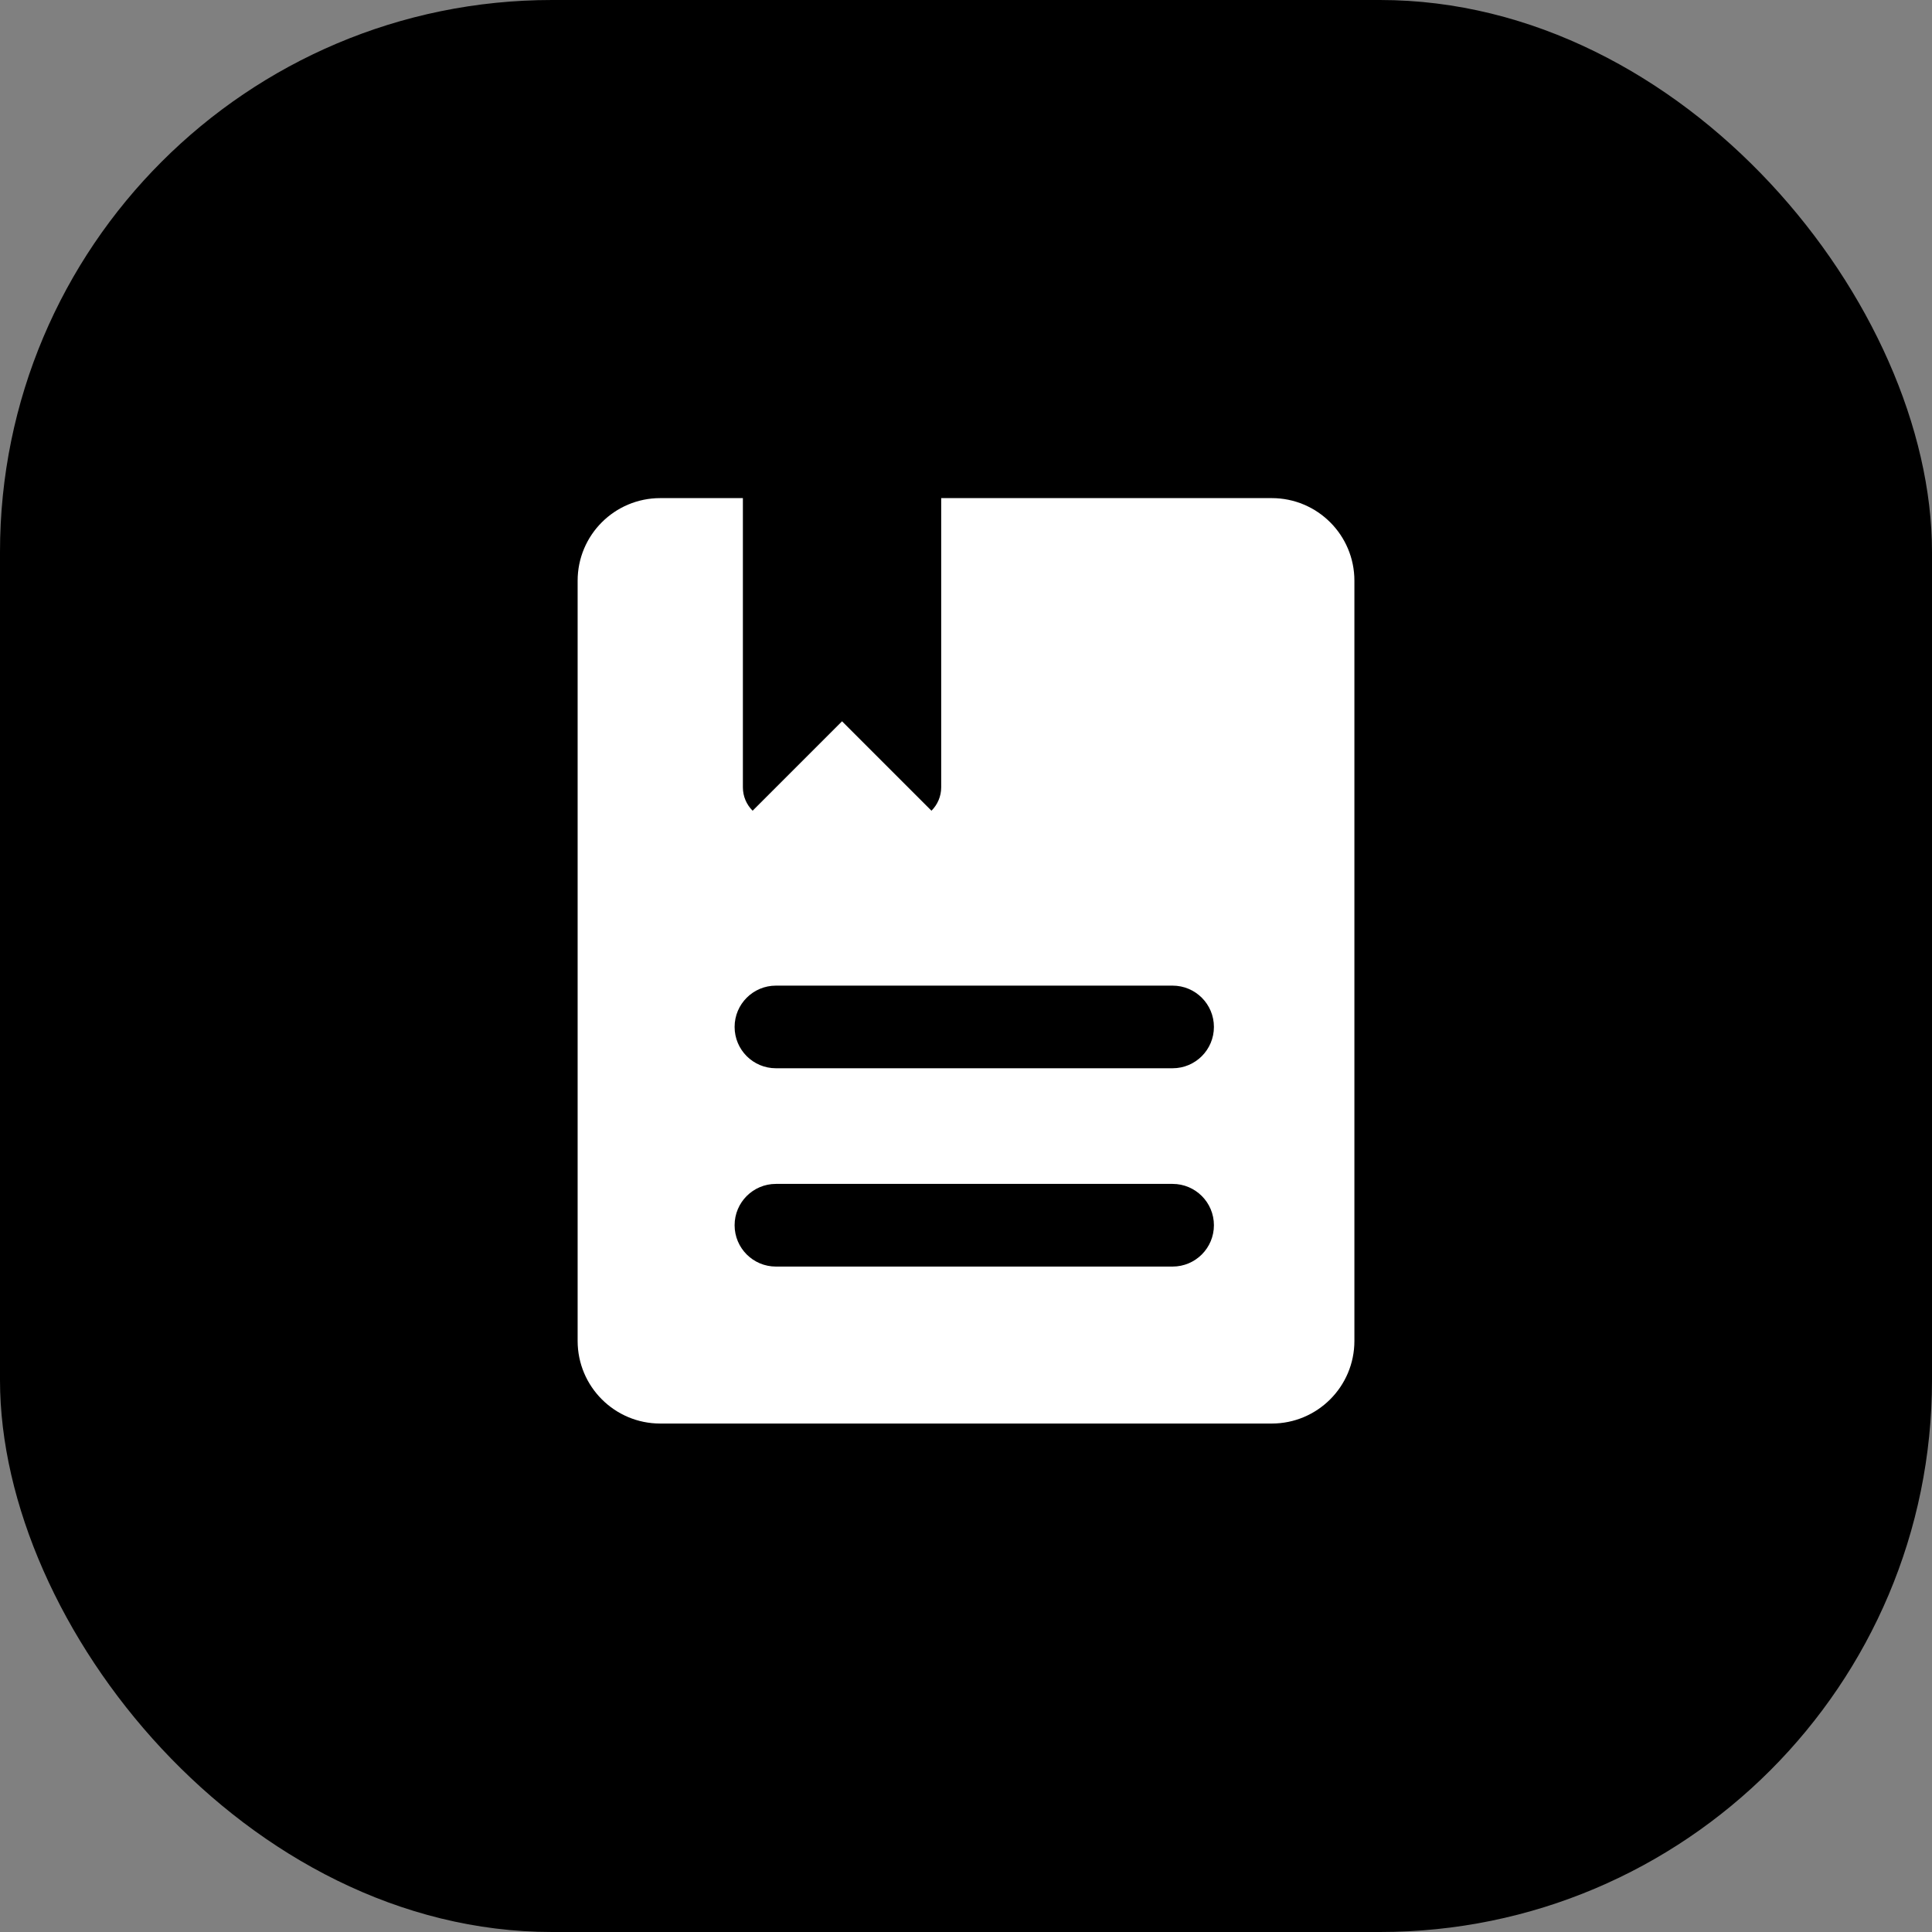
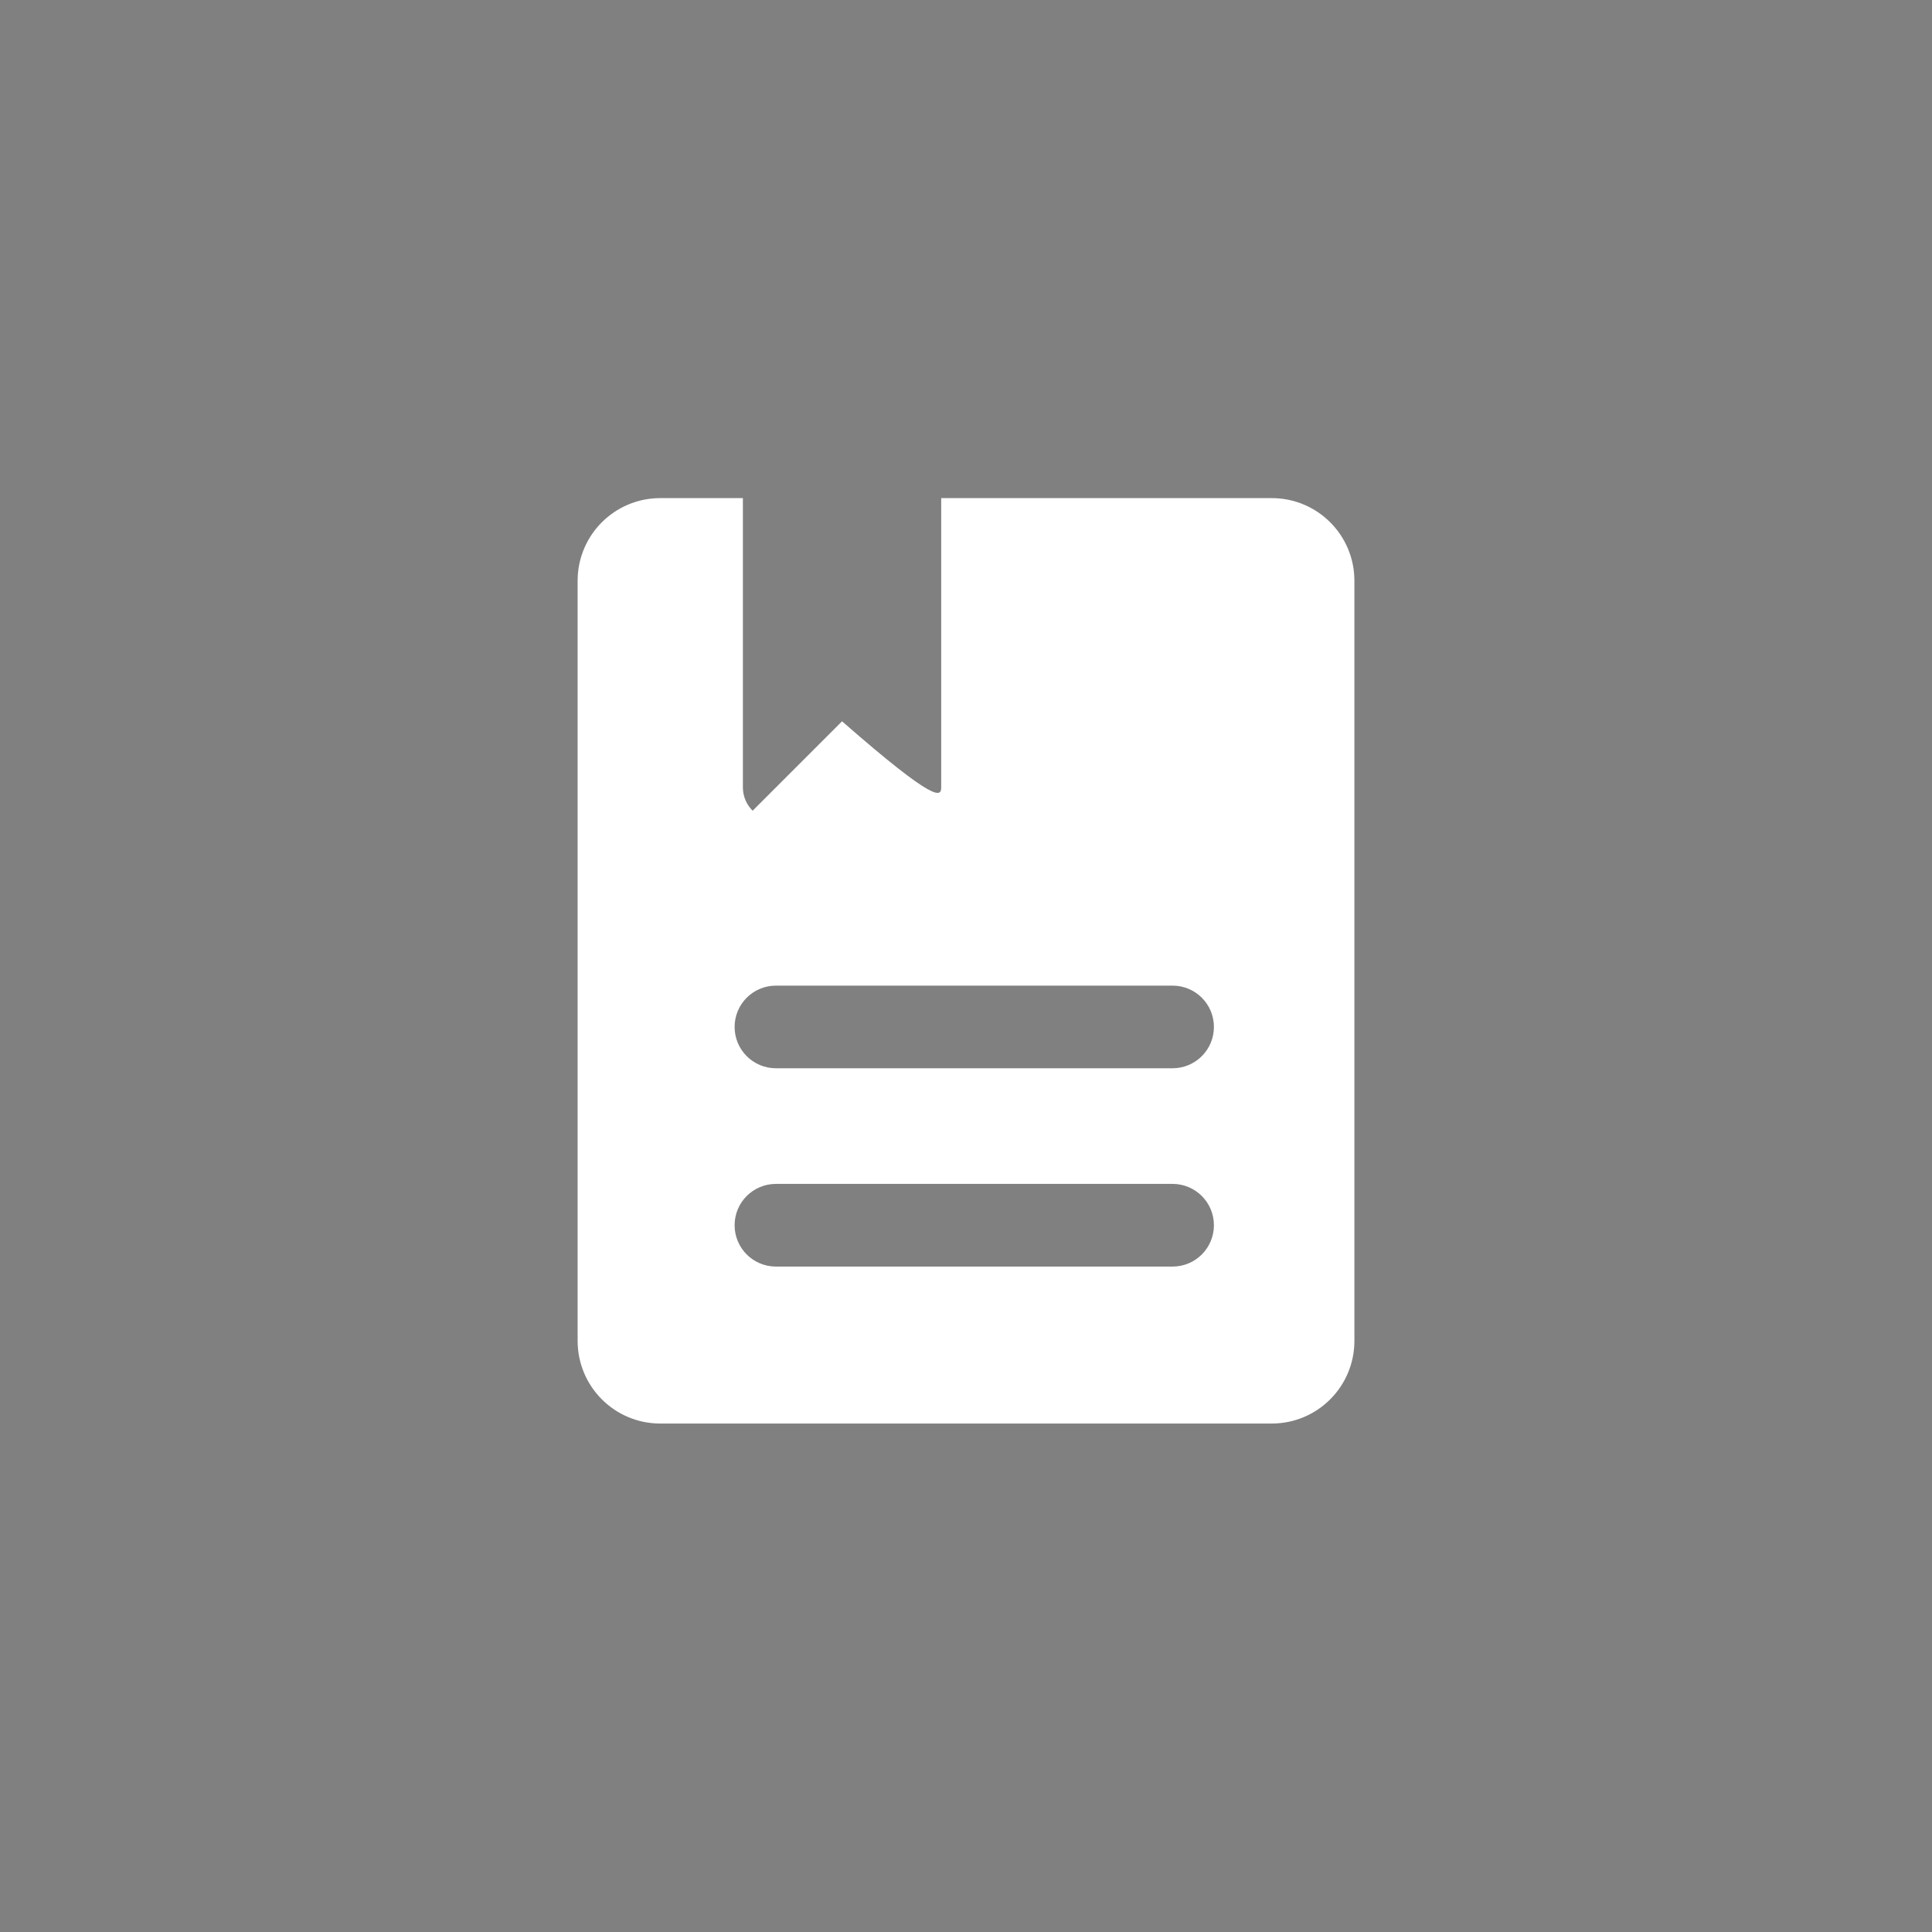
<svg xmlns="http://www.w3.org/2000/svg" width="56" height="56" viewBox="0 0 56 56" fill="none">
  <rect x="0" y="0" width="56" height="56" fill="#808080" stroke="none" />
  <g id="Custom Rules icon">
-     <rect id="Rectangle 18" width="56" height="56" rx="16" fill="black" />
    <g id="Frame">
-       <path id="Vector" d="M36.862 41.262H19.138C17.815 41.262 16.743 40.19 16.743 38.866V16.833C16.743 15.509 17.815 14.438 19.138 14.438H21.533V22.821C21.533 23.086 21.64 23.324 21.815 23.499L24.407 20.907L26.999 23.499C27.172 23.327 27.281 23.086 27.281 22.821V14.438H36.862C38.186 14.438 39.258 15.509 39.258 16.833V38.866C39.258 40.19 38.186 41.262 36.862 41.262ZM33.988 28.569H22.49C21.829 28.569 21.293 29.105 21.293 29.766C21.293 30.428 21.829 30.964 22.49 30.964H33.988C34.65 30.964 35.186 30.428 35.186 29.766C35.186 29.105 34.65 28.569 33.988 28.569ZM33.988 34.316H22.49C21.829 34.316 21.293 34.852 21.293 35.514C21.293 36.176 21.829 36.712 22.49 36.712H33.988C34.65 36.712 35.186 36.176 35.186 35.514C35.186 34.852 34.65 34.316 33.988 34.316Z" fill="white" />
+       <path id="Vector" d="M36.862 41.262H19.138C17.815 41.262 16.743 40.19 16.743 38.866V16.833C16.743 15.509 17.815 14.438 19.138 14.438H21.533V22.821C21.533 23.086 21.64 23.324 21.815 23.499L24.407 20.907C27.172 23.327 27.281 23.086 27.281 22.821V14.438H36.862C38.186 14.438 39.258 15.509 39.258 16.833V38.866C39.258 40.19 38.186 41.262 36.862 41.262ZM33.988 28.569H22.49C21.829 28.569 21.293 29.105 21.293 29.766C21.293 30.428 21.829 30.964 22.49 30.964H33.988C34.65 30.964 35.186 30.428 35.186 29.766C35.186 29.105 34.65 28.569 33.988 28.569ZM33.988 34.316H22.49C21.829 34.316 21.293 34.852 21.293 35.514C21.293 36.176 21.829 36.712 22.49 36.712H33.988C34.65 36.712 35.186 36.176 35.186 35.514C35.186 34.852 34.65 34.316 33.988 34.316Z" fill="white" />
    </g>
  </g>
</svg>